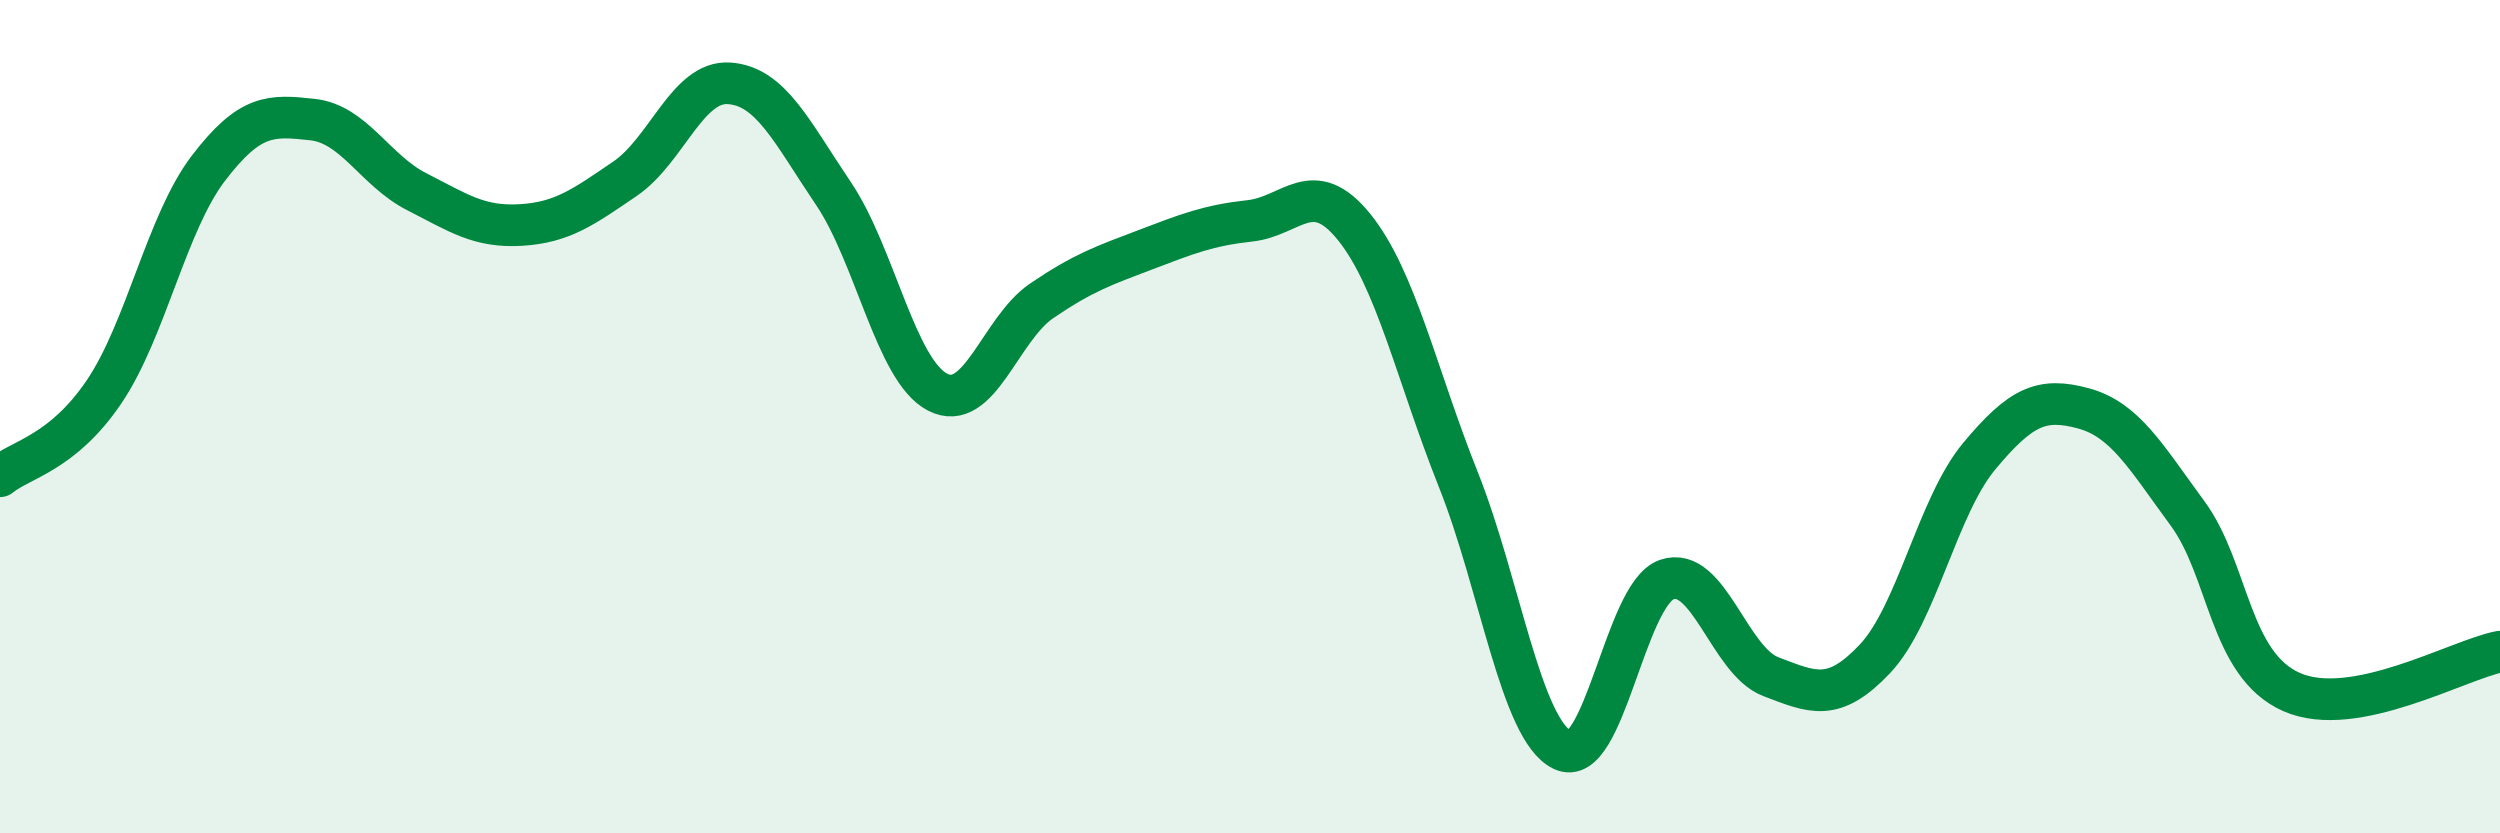
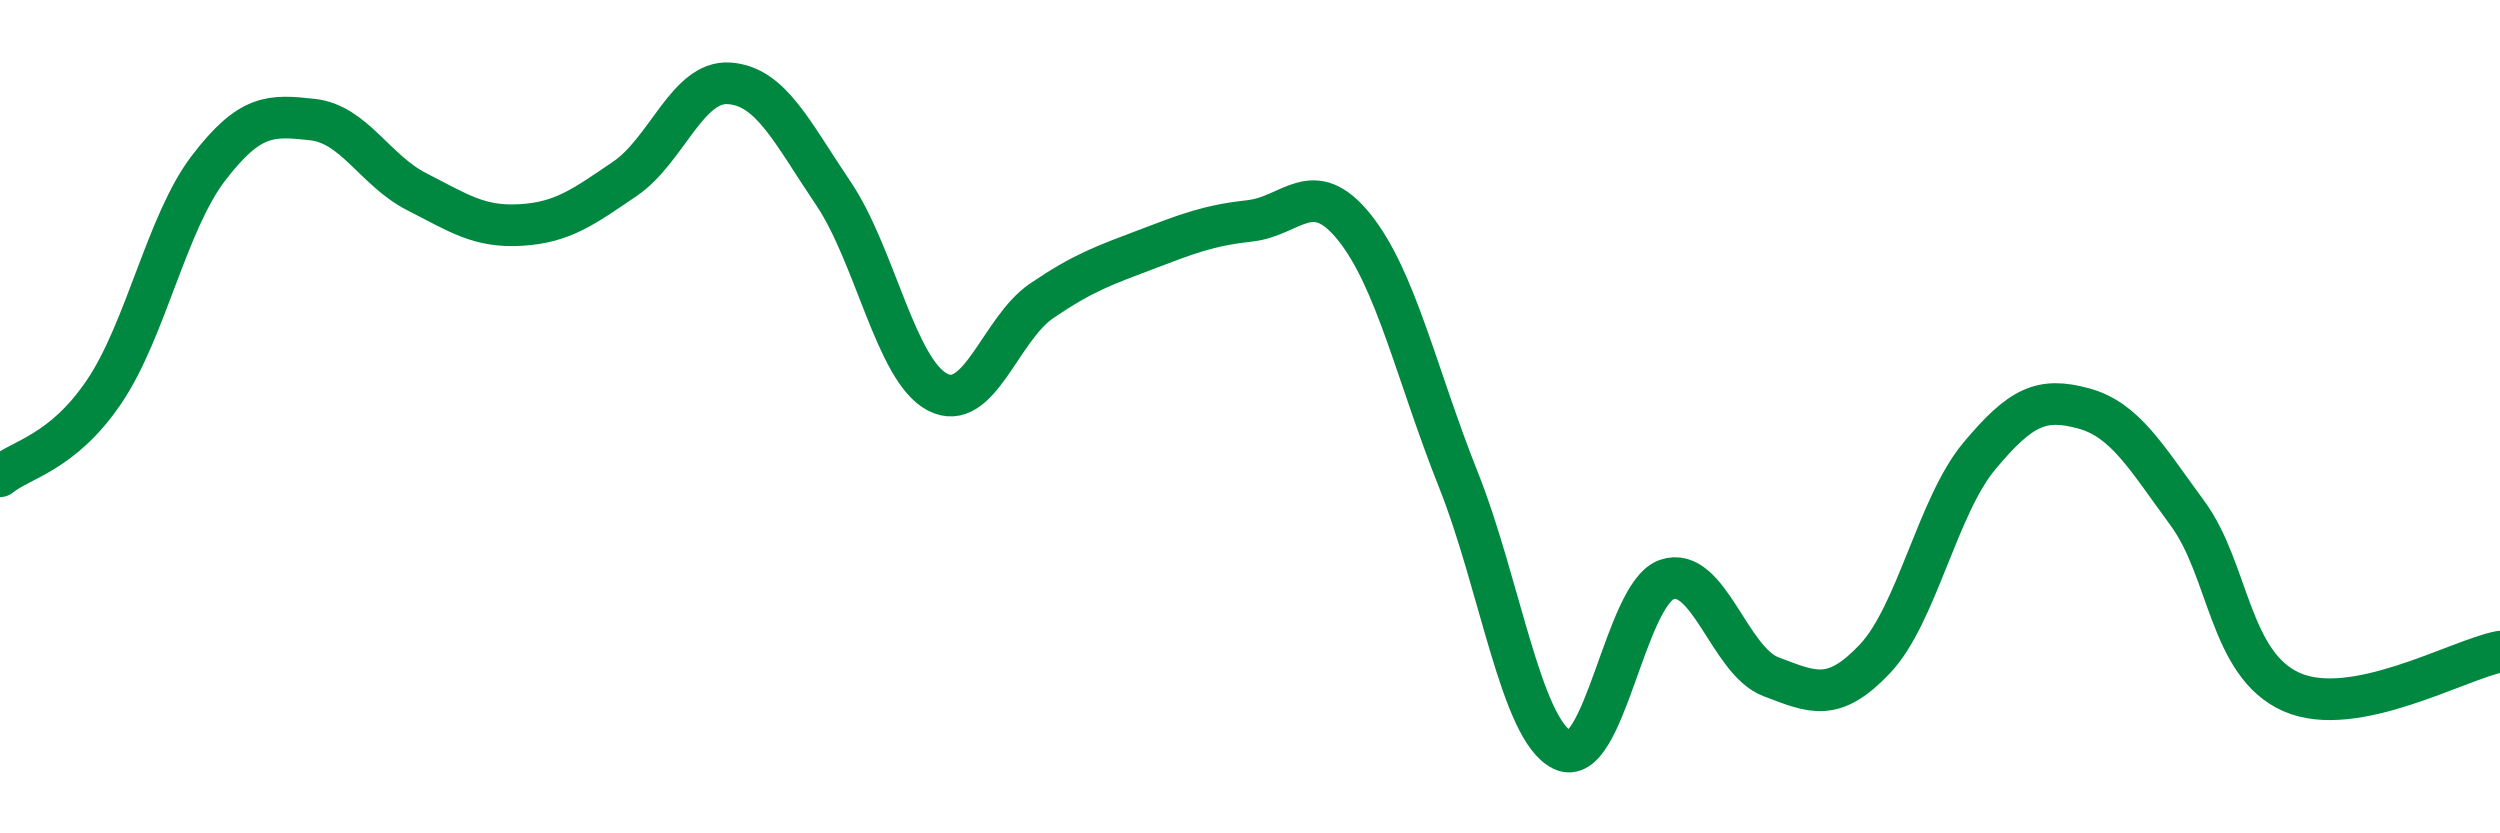
<svg xmlns="http://www.w3.org/2000/svg" width="60" height="20" viewBox="0 0 60 20">
-   <path d="M 0,11.43 C 0.5,11.02 1.5,10.88 2.5,9.4 C 3.5,7.92 4,5.35 5,4.04 C 6,2.73 6.5,2.76 7.5,2.87 C 8.5,2.98 9,4.09 10,4.6 C 11,5.11 11.5,5.46 12.5,5.4 C 13.5,5.34 14,4.97 15,4.29 C 16,3.61 16.5,1.93 17.5,2 C 18.5,2.07 19,3.16 20,4.64 C 21,6.12 21.5,8.89 22.5,9.41 C 23.5,9.93 24,7.9 25,7.22 C 26,6.54 26.5,6.37 27.5,5.99 C 28.5,5.61 29,5.41 30,5.3 C 31,5.19 31.5,4.21 32.5,5.45 C 33.5,6.69 34,9 35,11.51 C 36,14.02 36.5,17.52 37.5,18 C 38.5,18.48 39,14.26 40,13.91 C 41,13.56 41.5,15.86 42.5,16.24 C 43.5,16.62 44,16.87 45,15.81 C 46,14.75 46.5,12.15 47.5,10.95 C 48.5,9.75 49,9.53 50,9.8 C 51,10.07 51.5,10.96 52.5,12.32 C 53.5,13.68 53.5,15.95 55,16.61 C 56.5,17.27 59,15.83 60,15.64L60 20L0 20Z" fill="#008740" opacity="0.1" stroke-linecap="round" stroke-linejoin="round" />
  <path d="M 0,11.43 C 0.5,11.02 1.5,10.88 2.5,9.4 C 3.5,7.92 4,5.35 5,4.04 C 6,2.73 6.5,2.76 7.5,2.87 C 8.5,2.98 9,4.09 10,4.6 C 11,5.11 11.5,5.46 12.5,5.4 C 13.5,5.34 14,4.97 15,4.29 C 16,3.61 16.5,1.93 17.5,2 C 18.5,2.07 19,3.16 20,4.64 C 21,6.12 21.5,8.89 22.5,9.41 C 23.5,9.93 24,7.9 25,7.22 C 26,6.54 26.5,6.37 27.5,5.99 C 28.5,5.61 29,5.41 30,5.3 C 31,5.19 31.5,4.21 32.5,5.45 C 33.5,6.69 34,9 35,11.51 C 36,14.02 36.5,17.52 37.5,18 C 38.5,18.48 39,14.26 40,13.91 C 41,13.56 41.5,15.86 42.5,16.24 C 43.5,16.62 44,16.87 45,15.81 C 46,14.75 46.5,12.15 47.5,10.95 C 48.5,9.75 49,9.53 50,9.8 C 51,10.07 51.5,10.96 52.5,12.32 C 53.5,13.68 53.5,15.95 55,16.61 C 56.5,17.27 59,15.83 60,15.64" stroke="#008740" stroke-width="1" fill="none" stroke-linecap="round" stroke-linejoin="round" />
</svg>